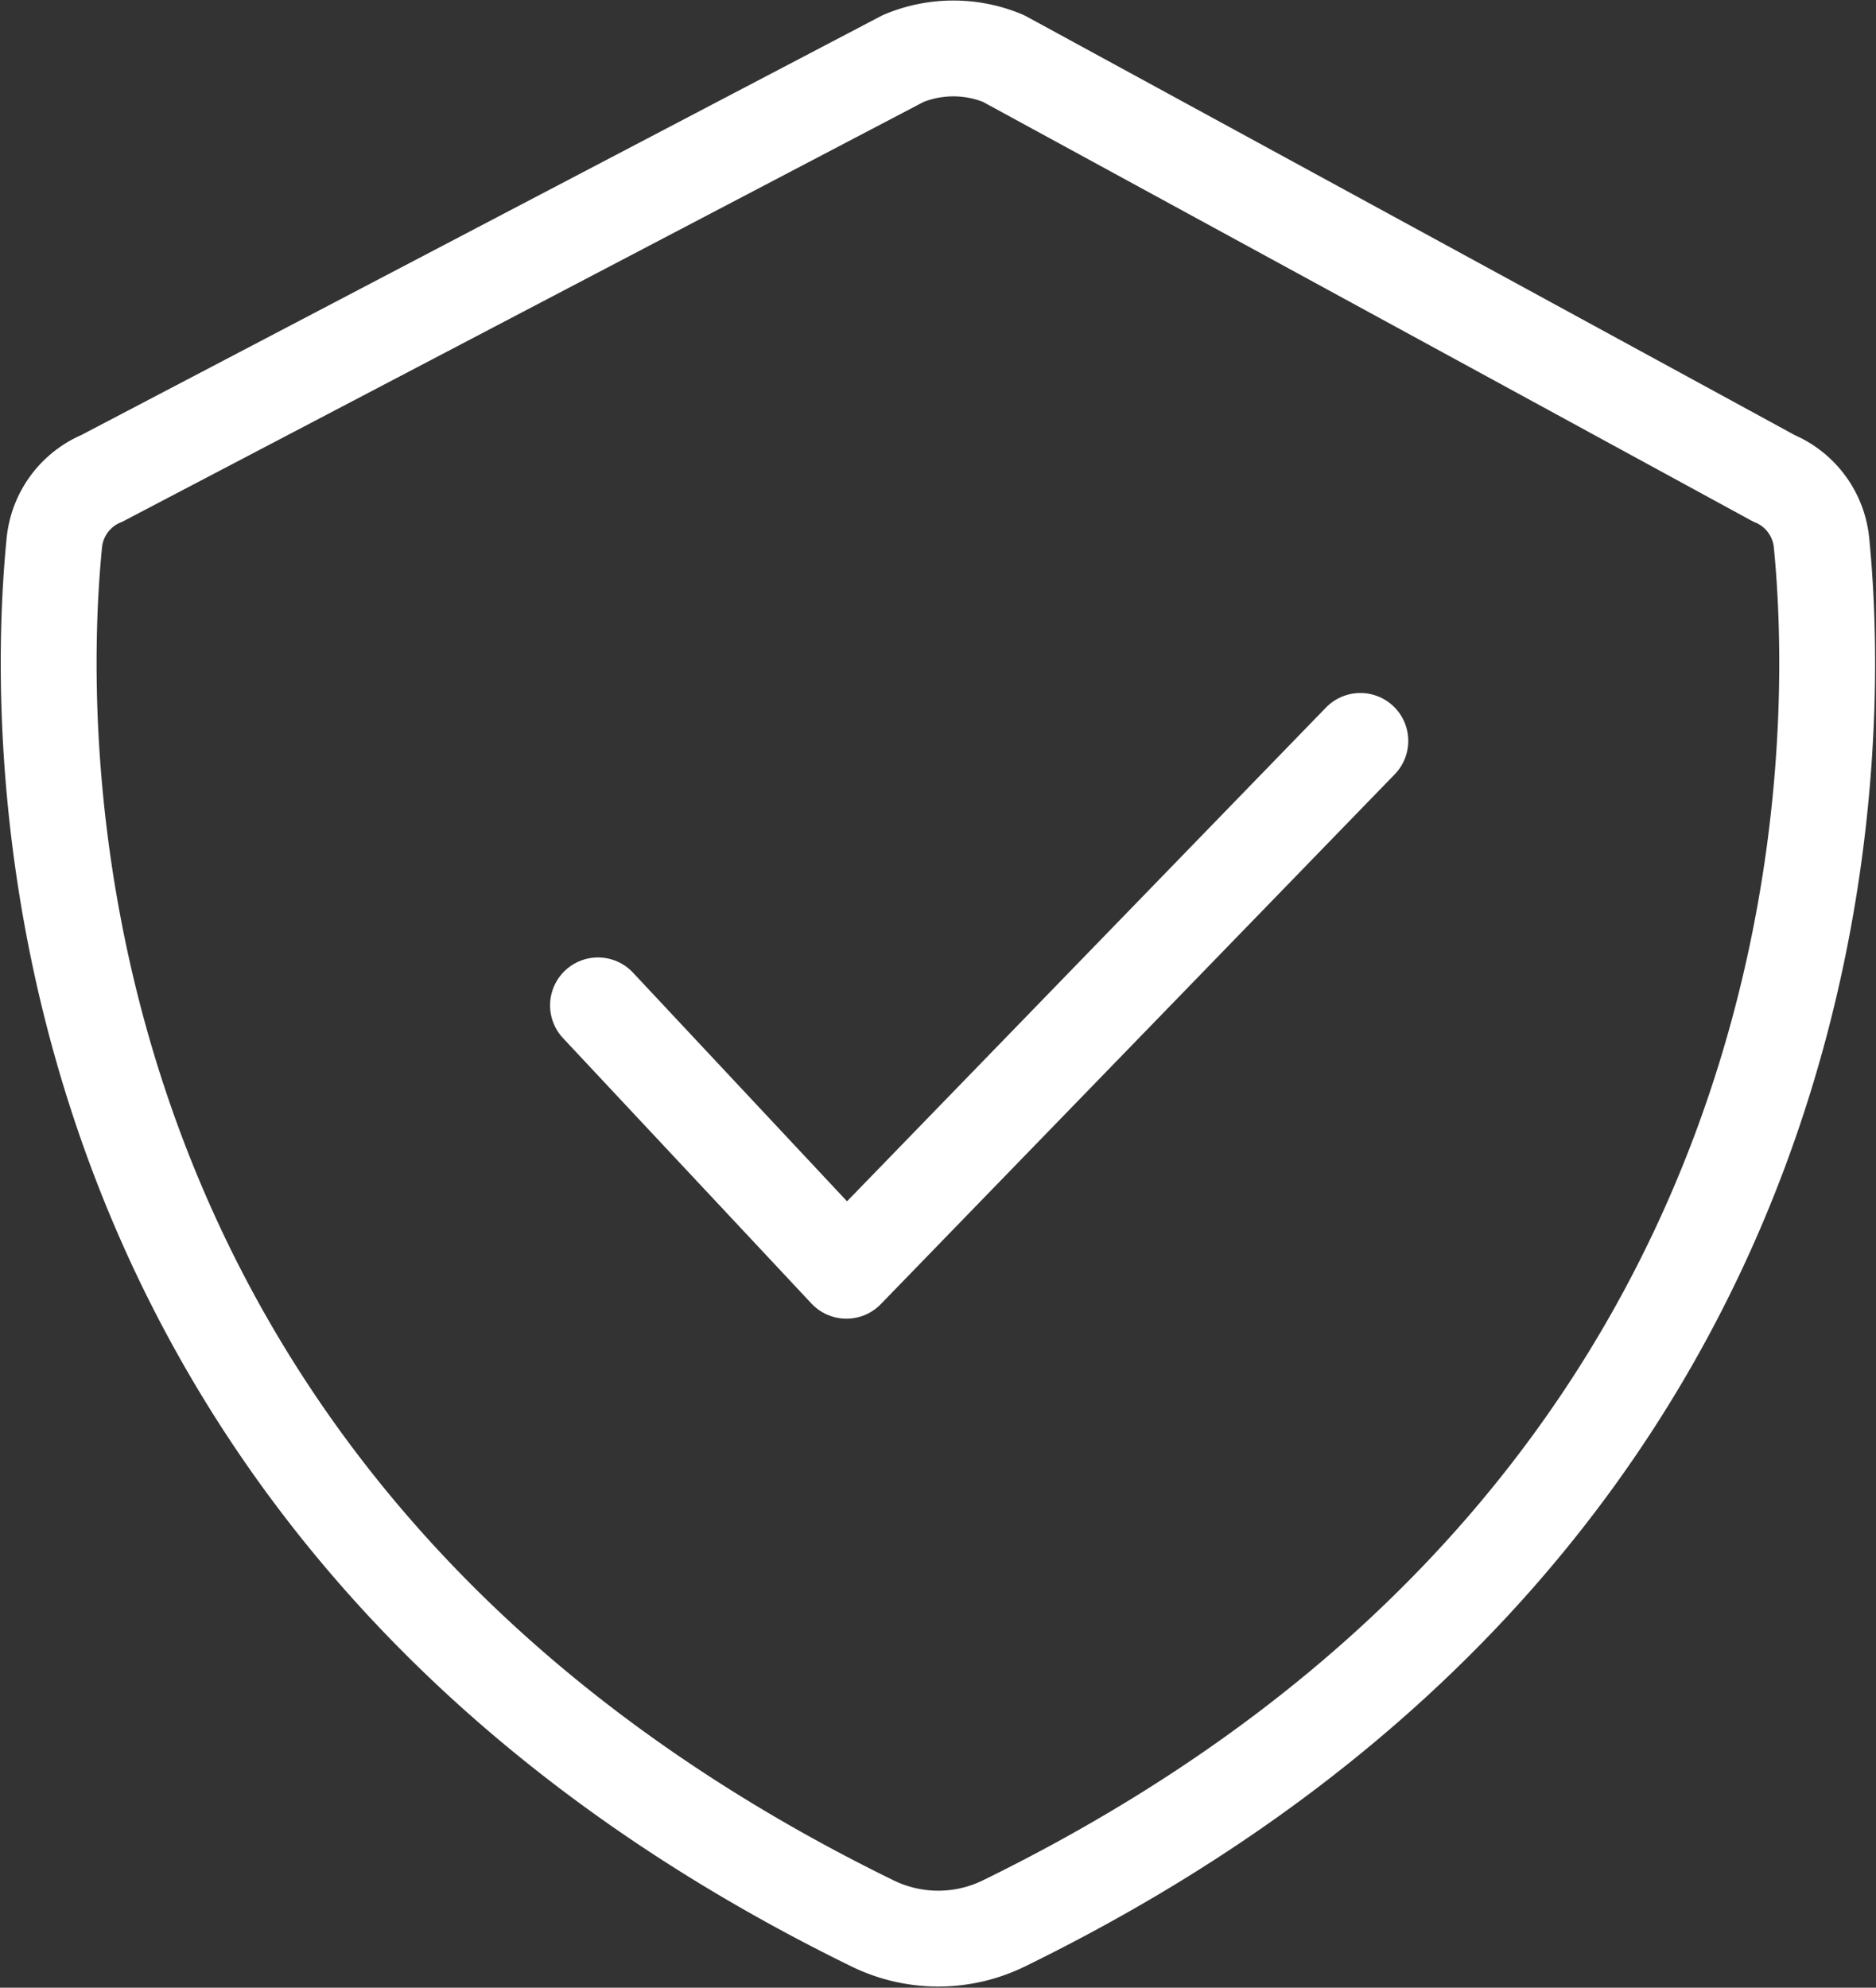
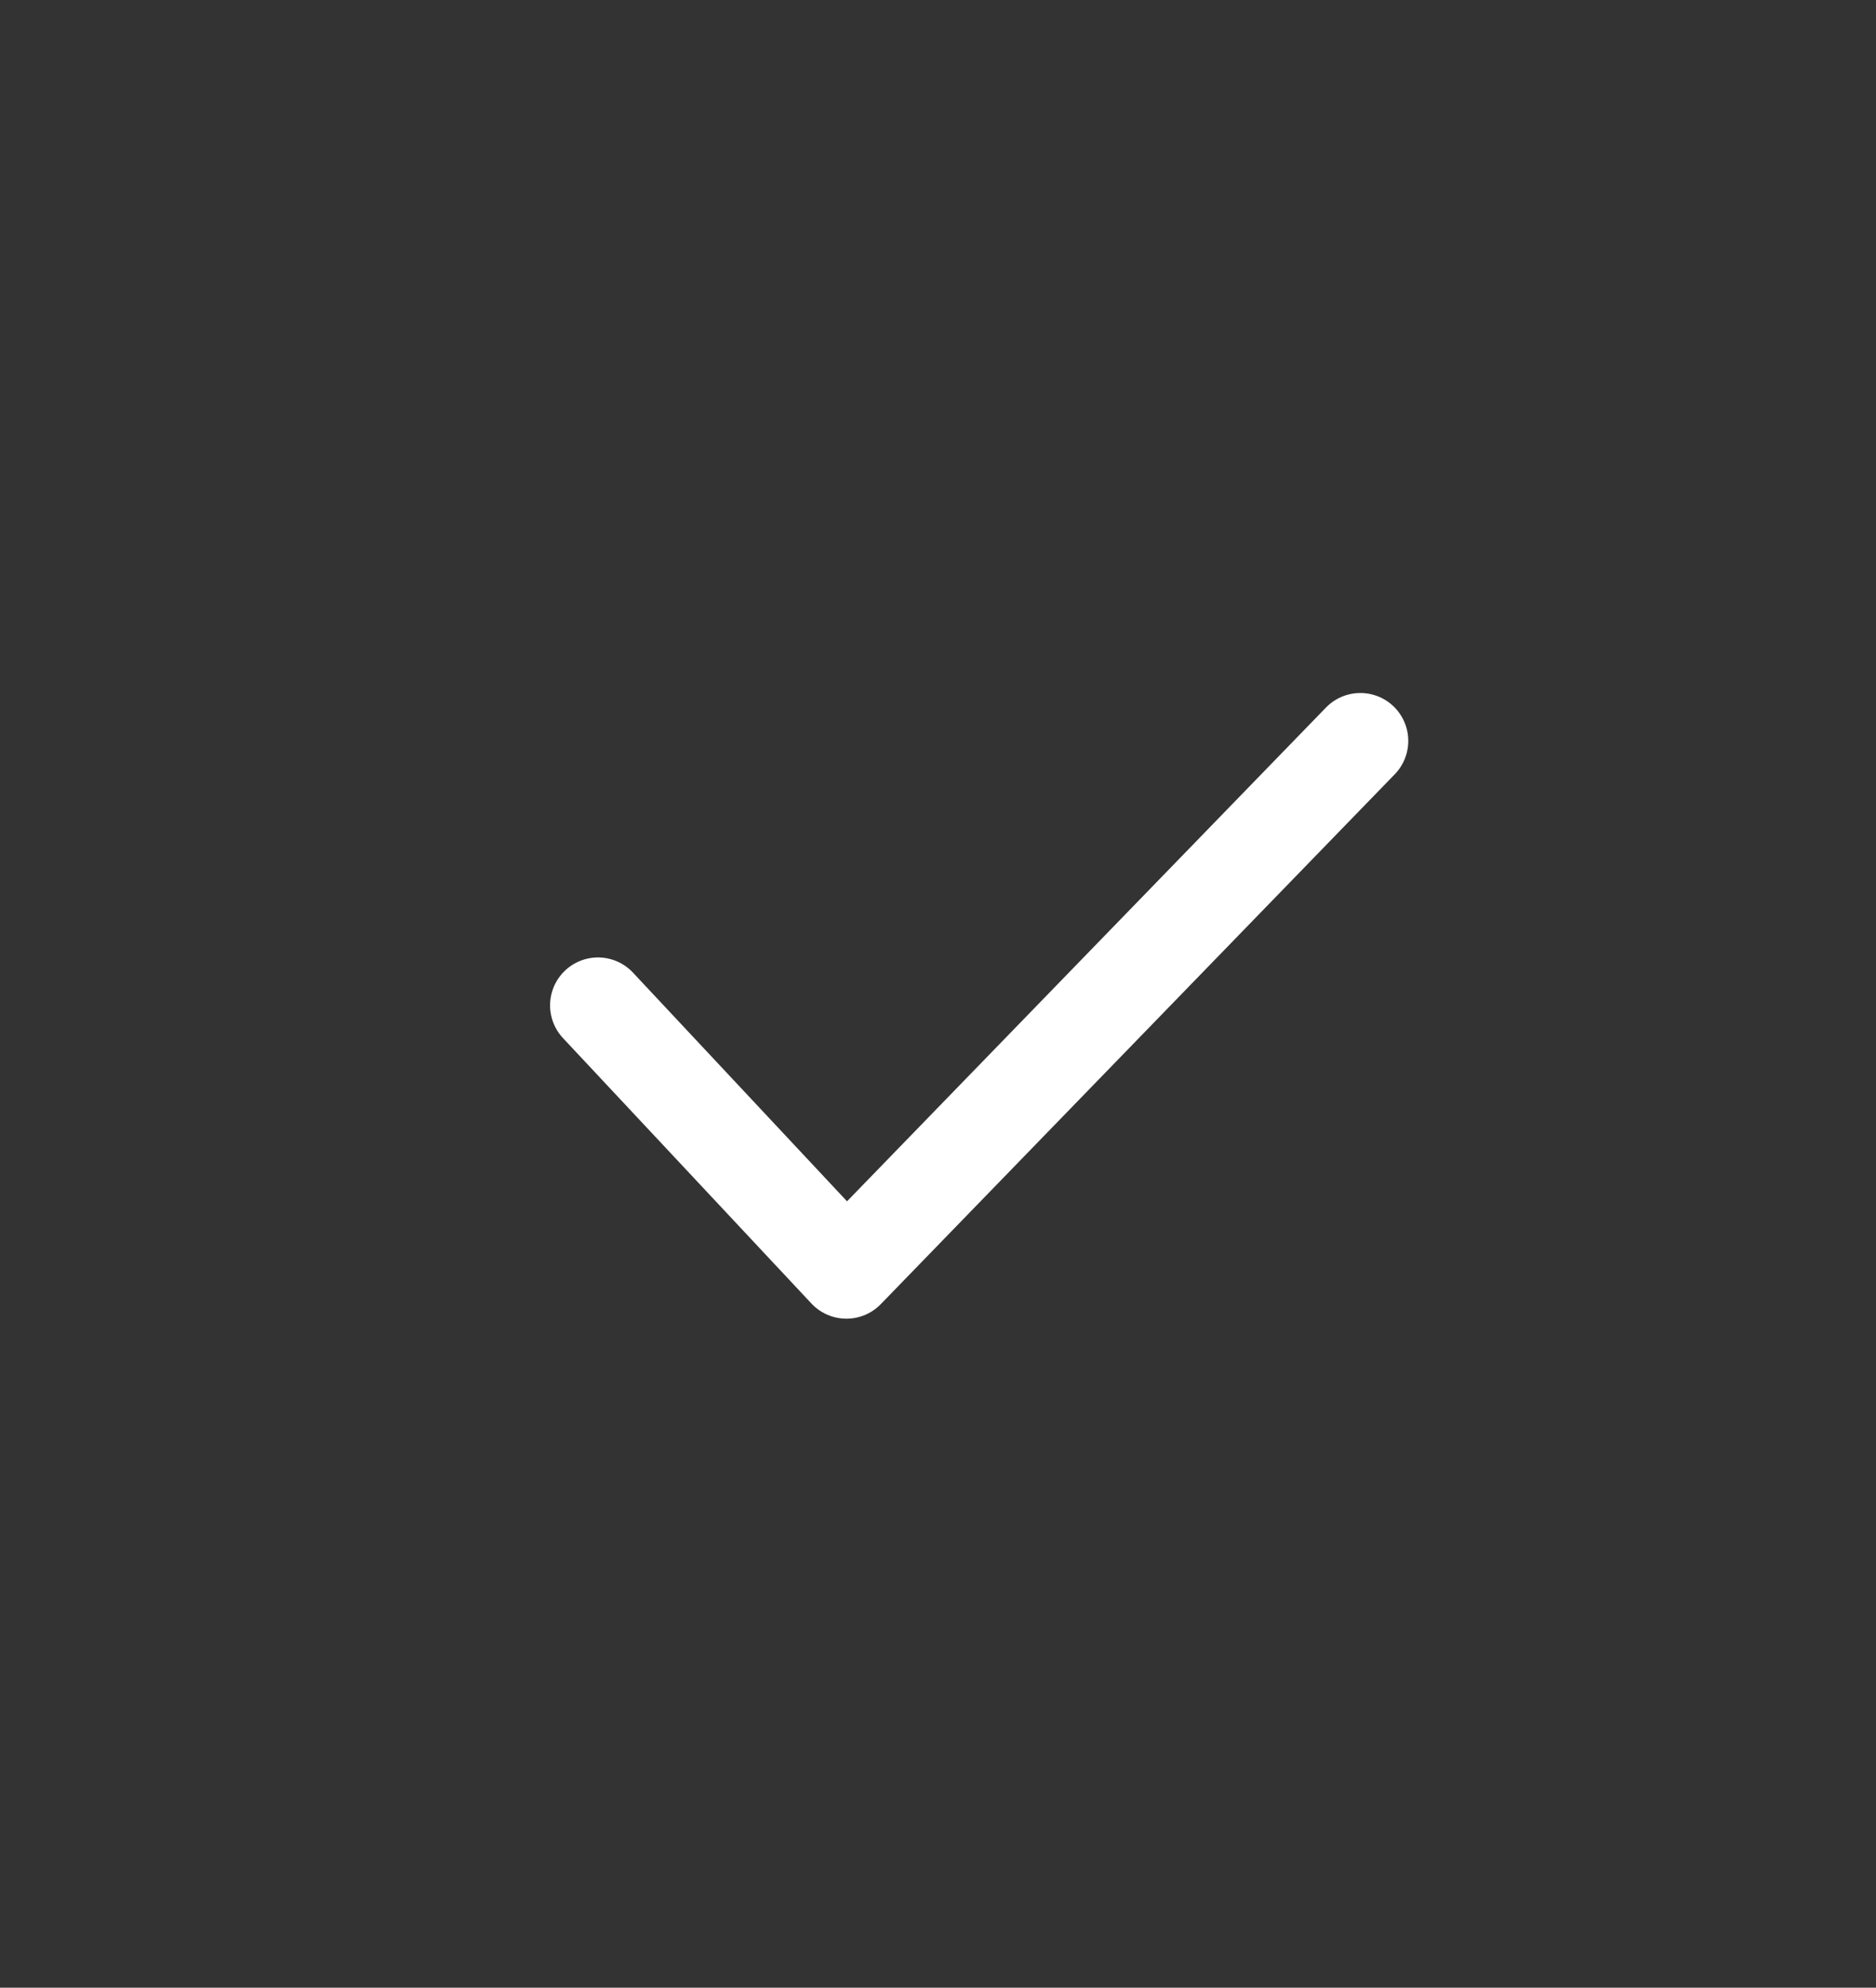
<svg xmlns="http://www.w3.org/2000/svg" width="25.449" height="26.962" viewBox="0 0 25.449 26.962">
  <rect x="0" y="0" width="25.449" height="26.962" fill="#333333" stroke="none" />
  <defs>
    <style>
            .cls-1,.cls-2{fill:none;stroke:#fff;stroke-linejoin:round;stroke-width:1.3px}.cls-2{stroke-linecap:round}
        </style>
  </defs>
  <g id="ic_nd_scurity" transform="translate(.662 .658)">
-     <path id="패스_3474" d="M160.693 134.218a1.059 1.059 0 0 0-.646-.874l-10.45-5.694a1.762 1.762 0 0 0-1.362 0l-10.869 5.694a1.059 1.059 0 0 0-.646.874c-.265 2.669-.486 13.063 11.1 18.728a2.029 2.029 0 0 0 1.781 0c11.578-5.665 11.357-16.059 11.092-18.728z" class="cls-1" data-name="패스 3474" transform="translate(-136.645 -127.514)" />
    <path id="패스_3475" d="M153.8 152.473l3.37 3.6 6.972-7.187" class="cls-2" data-name="패스 3475" transform="translate(-146.35 -139.494)" />
  </g>
</svg>